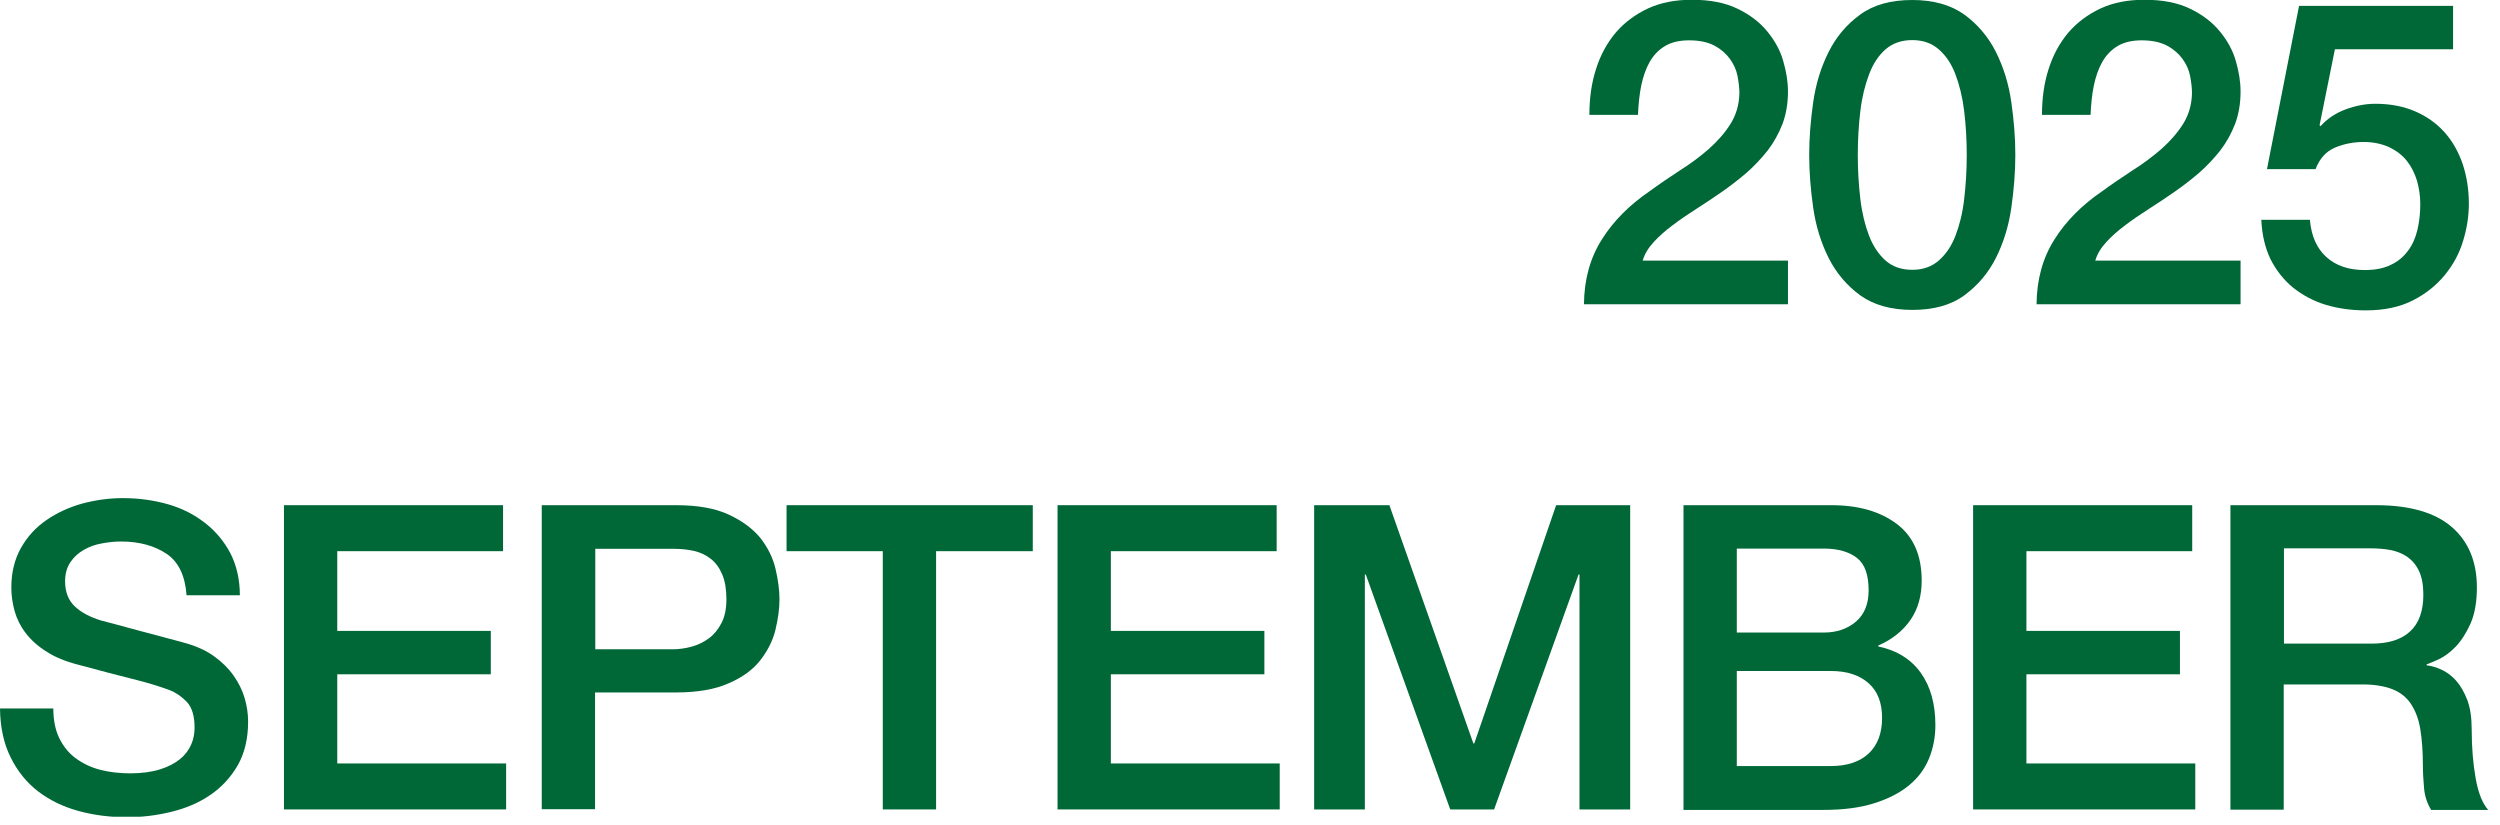
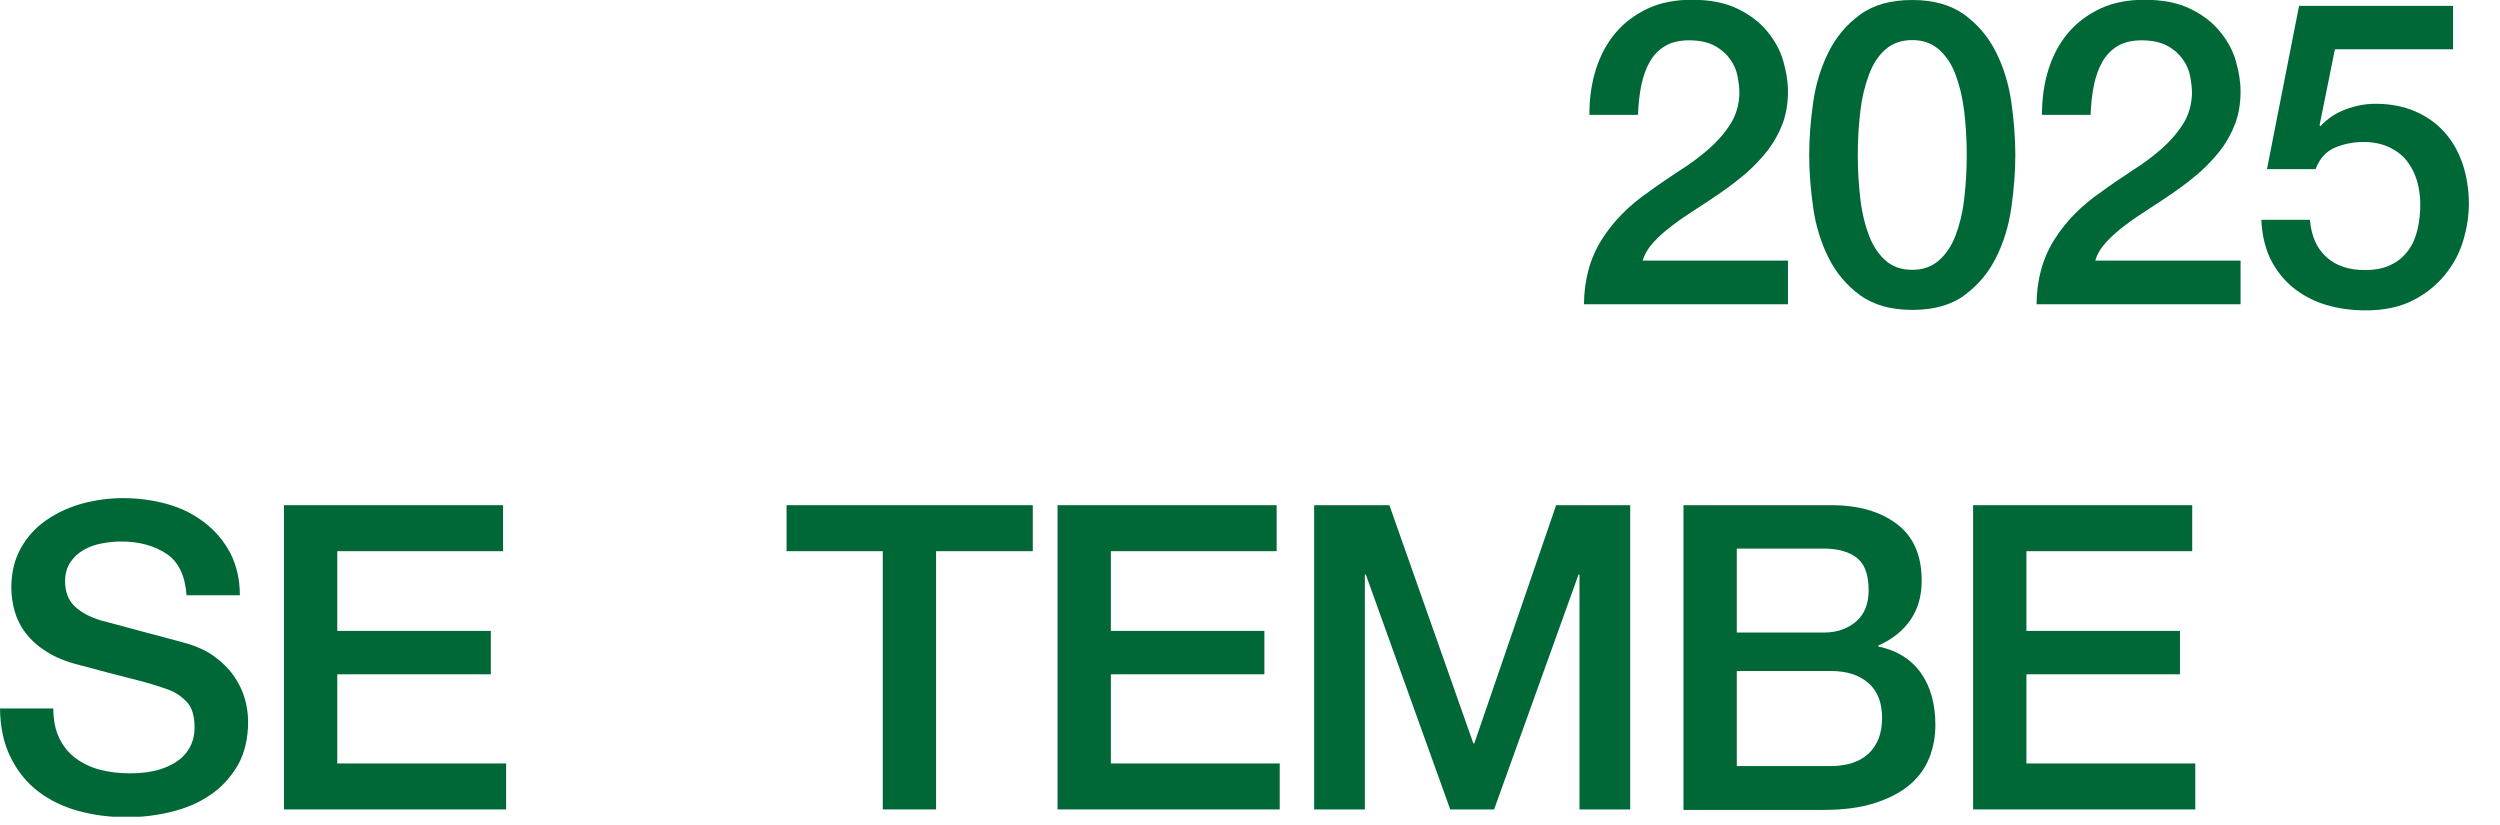
<svg xmlns="http://www.w3.org/2000/svg" width="106" height="35" viewBox="0 0 106 35" fill="none">
  <g clip-path="url(#clip0_1_78)">
    <path d="M75.8 12.9H67.16C67.17 11.85 67.42 10.94 67.92 10.15C68.41 9.37 69.09 8.69 69.94 8.11C70.35 7.81 70.78 7.52 71.22 7.23C71.67 6.95 72.08 6.64 72.45 6.32C72.82 5.99 73.13 5.64 73.37 5.26C73.61 4.88 73.74 4.44 73.75 3.95C73.75 3.72 73.72 3.48 73.67 3.22C73.62 2.96 73.51 2.72 73.35 2.5C73.19 2.28 72.98 2.09 72.7 1.94C72.42 1.79 72.06 1.71 71.62 1.71C71.21 1.71 70.87 1.79 70.6 1.95C70.33 2.11 70.11 2.34 69.95 2.62C69.79 2.9 69.67 3.24 69.59 3.62C69.51 4.01 69.47 4.42 69.45 4.87H67.39C67.39 4.17 67.48 3.52 67.67 2.93C67.86 2.33 68.14 1.82 68.51 1.38C68.88 0.95 69.34 0.61 69.87 0.36C70.41 0.11 71.03 -0.01 71.74 -0.01C72.51 -0.01 73.16 0.12 73.67 0.37C74.19 0.62 74.61 0.94 74.93 1.33C75.25 1.72 75.48 2.13 75.61 2.59C75.74 3.04 75.81 3.47 75.81 3.88C75.81 4.39 75.73 4.84 75.58 5.25C75.42 5.66 75.21 6.04 74.95 6.38C74.68 6.72 74.38 7.04 74.05 7.33C73.71 7.62 73.36 7.89 73 8.14C72.64 8.39 72.28 8.63 71.92 8.86C71.56 9.09 71.22 9.32 70.92 9.55C70.61 9.78 70.34 10.02 70.12 10.26C69.89 10.51 69.73 10.77 69.65 11.05H75.81V12.89L75.8 12.9Z" fill="#006837" />
    <path d="M81.08 0C81.98 0 82.72 0.21 83.29 0.62C83.86 1.04 84.31 1.57 84.63 2.21C84.95 2.85 85.17 3.56 85.28 4.33C85.39 5.1 85.45 5.85 85.45 6.57C85.45 7.29 85.39 8.04 85.28 8.81C85.17 9.58 84.95 10.29 84.63 10.93C84.31 11.57 83.86 12.1 83.29 12.52C82.72 12.94 81.98 13.14 81.08 13.14C80.18 13.14 79.44 12.93 78.87 12.52C78.3 12.1 77.85 11.57 77.53 10.93C77.21 10.29 76.99 9.58 76.88 8.81C76.77 8.04 76.71 7.29 76.71 6.57C76.71 5.85 76.77 5.1 76.88 4.33C76.99 3.56 77.21 2.85 77.53 2.21C77.85 1.57 78.29 1.04 78.87 0.62C79.44 0.2 80.18 0 81.08 0ZM81.08 11.44C81.53 11.44 81.9 11.31 82.2 11.05C82.5 10.79 82.74 10.44 82.91 10C83.08 9.56 83.21 9.05 83.28 8.45C83.35 7.86 83.39 7.23 83.39 6.57C83.39 5.91 83.35 5.28 83.28 4.7C83.21 4.12 83.08 3.6 82.91 3.15C82.74 2.7 82.5 2.35 82.2 2.09C81.9 1.83 81.53 1.7 81.08 1.7C80.63 1.7 80.25 1.83 79.95 2.09C79.65 2.35 79.42 2.7 79.25 3.15C79.08 3.6 78.95 4.11 78.88 4.7C78.81 5.28 78.77 5.91 78.77 6.57C78.77 7.23 78.81 7.86 78.88 8.45C78.95 9.04 79.08 9.56 79.25 10C79.42 10.44 79.66 10.79 79.95 11.05C80.25 11.31 80.62 11.44 81.08 11.44Z" fill="#006837" />
    <path d="M94.99 12.9H86.35C86.36 11.85 86.61 10.94 87.11 10.15C87.6 9.37 88.28 8.69 89.13 8.11C89.54 7.81 89.97 7.52 90.41 7.23C90.86 6.95 91.27 6.64 91.64 6.32C92.01 5.99 92.32 5.64 92.56 5.26C92.8 4.88 92.93 4.44 92.94 3.95C92.94 3.72 92.91 3.48 92.86 3.22C92.81 2.96 92.7 2.72 92.54 2.5C92.38 2.28 92.17 2.09 91.89 1.94C91.61 1.79 91.25 1.71 90.81 1.71C90.4 1.71 90.06 1.79 89.79 1.95C89.52 2.11 89.3 2.34 89.14 2.62C88.98 2.9 88.86 3.24 88.78 3.62C88.7 4.01 88.66 4.42 88.64 4.87H86.58C86.58 4.17 86.67 3.52 86.86 2.93C87.05 2.33 87.33 1.82 87.7 1.38C88.07 0.95 88.53 0.61 89.06 0.36C89.6 0.11 90.22 -0.01 90.93 -0.01C91.7 -0.01 92.35 0.12 92.86 0.37C93.38 0.62 93.8 0.94 94.12 1.33C94.44 1.72 94.67 2.13 94.8 2.59C94.93 3.04 95 3.47 95 3.88C95 4.39 94.92 4.84 94.77 5.25C94.61 5.66 94.4 6.04 94.14 6.38C93.87 6.72 93.57 7.04 93.24 7.33C92.9 7.62 92.55 7.89 92.19 8.14C91.83 8.39 91.47 8.63 91.11 8.86C90.75 9.09 90.41 9.32 90.11 9.55C89.8 9.78 89.53 10.02 89.31 10.26C89.08 10.51 88.92 10.77 88.84 11.05H95V12.89L94.99 12.9Z" fill="#006837" />
    <path d="M97.47 0.25H104.01V2.09H99L98.35 5.31L98.39 5.35C98.67 5.04 99.02 4.8 99.45 4.64C99.88 4.48 100.3 4.4 100.72 4.4C101.35 4.4 101.91 4.51 102.4 4.72C102.89 4.93 103.31 5.23 103.65 5.61C103.99 5.99 104.24 6.44 104.42 6.96C104.59 7.48 104.68 8.04 104.68 8.64C104.68 9.15 104.6 9.67 104.44 10.2C104.28 10.74 104.02 11.22 103.66 11.66C103.3 12.1 102.85 12.46 102.3 12.74C101.75 13.02 101.08 13.16 100.31 13.16C99.7 13.16 99.13 13.08 98.6 12.92C98.08 12.76 97.62 12.51 97.22 12.19C96.82 11.86 96.51 11.46 96.27 10.99C96.04 10.51 95.91 9.96 95.88 9.32H97.94C98 10.01 98.23 10.53 98.64 10.9C99.05 11.27 99.59 11.45 100.27 11.45C100.7 11.45 101.07 11.38 101.37 11.23C101.67 11.09 101.91 10.89 102.1 10.63C102.29 10.38 102.42 10.08 102.5 9.74C102.58 9.4 102.62 9.04 102.62 8.66C102.62 8.31 102.57 7.98 102.48 7.66C102.38 7.34 102.24 7.06 102.05 6.82C101.86 6.58 101.61 6.39 101.3 6.24C100.99 6.1 100.63 6.02 100.22 6.02C99.79 6.02 99.38 6.1 99 6.26C98.62 6.42 98.35 6.73 98.18 7.17H96.12L97.48 0.25H97.47Z" fill="#006837" />
    <path d="M2.26 30.02C2.26 30.51 2.34 30.94 2.51 31.29C2.68 31.64 2.91 31.93 3.21 32.15C3.51 32.37 3.86 32.54 4.25 32.64C4.64 32.74 5.07 32.79 5.52 32.79C6.01 32.79 6.44 32.73 6.79 32.62C7.14 32.51 7.42 32.36 7.64 32.18C7.86 32 8.01 31.79 8.11 31.56C8.21 31.33 8.25 31.09 8.25 30.85C8.25 30.36 8.14 29.99 7.92 29.76C7.7 29.53 7.45 29.36 7.19 29.26C6.73 29.09 6.2 28.93 5.59 28.78C4.98 28.63 4.23 28.43 3.34 28.19C2.79 28.05 2.32 27.86 1.96 27.62C1.59 27.39 1.3 27.12 1.08 26.83C0.86 26.54 0.71 26.23 0.62 25.91C0.53 25.58 0.48 25.25 0.48 24.92C0.48 24.27 0.62 23.71 0.89 23.23C1.16 22.75 1.52 22.36 1.97 22.05C2.42 21.74 2.92 21.51 3.49 21.35C4.06 21.2 4.63 21.12 5.21 21.12C5.88 21.12 6.52 21.21 7.12 21.38C7.72 21.55 8.24 21.82 8.69 22.17C9.14 22.52 9.5 22.95 9.77 23.46C10.03 23.97 10.17 24.57 10.17 25.24H7.91C7.85 24.41 7.57 23.82 7.06 23.48C6.55 23.14 5.91 22.96 5.13 22.96C4.86 22.96 4.59 22.99 4.32 23.04C4.04 23.09 3.79 23.18 3.56 23.31C3.33 23.44 3.14 23.61 2.99 23.83C2.84 24.05 2.76 24.32 2.76 24.64C2.76 25.1 2.9 25.46 3.18 25.72C3.46 25.98 3.83 26.17 4.29 26.31C4.34 26.32 4.53 26.37 4.86 26.46C5.19 26.55 5.56 26.65 5.97 26.76C6.38 26.87 6.78 26.97 7.17 27.08C7.56 27.18 7.84 27.26 8.01 27.31C8.43 27.44 8.8 27.62 9.11 27.85C9.42 28.08 9.69 28.34 9.9 28.64C10.11 28.94 10.27 29.25 10.37 29.59C10.47 29.93 10.52 30.26 10.52 30.6C10.52 31.32 10.37 31.94 10.08 32.45C9.78 32.96 9.4 33.38 8.91 33.71C8.43 34.04 7.88 34.27 7.27 34.42C6.66 34.57 6.03 34.65 5.39 34.65C4.65 34.65 3.96 34.56 3.31 34.38C2.66 34.2 2.09 33.92 1.61 33.55C1.13 33.18 0.74 32.7 0.45 32.11C0.16 31.53 0.01 30.84 0 30.04H2.26V30.02Z" fill="#006837" />
    <path d="M12.04 21.42H21.33V23.37H14.3V26.75H20.81V28.59H14.3V32.37H21.46V34.32H12.04V21.42Z" fill="#006837" />
-     <path d="M22.97 21.42H28.66C29.58 21.42 30.32 21.55 30.9 21.82C31.48 22.09 31.92 22.42 32.24 22.81C32.55 23.21 32.77 23.64 32.88 24.11C32.99 24.58 33.05 25.01 33.05 25.41C33.05 25.81 32.99 26.24 32.88 26.7C32.77 27.16 32.55 27.59 32.24 27.99C31.93 28.39 31.48 28.72 30.9 28.97C30.32 29.23 29.57 29.36 28.66 29.36H25.23V34.31H22.97V21.41V21.42ZM25.23 27.53H28.54C28.79 27.53 29.05 27.49 29.32 27.42C29.58 27.35 29.83 27.23 30.05 27.07C30.27 26.91 30.45 26.69 30.59 26.42C30.73 26.15 30.8 25.81 30.8 25.4C30.8 24.99 30.74 24.63 30.62 24.35C30.5 24.07 30.34 23.85 30.13 23.69C29.93 23.53 29.69 23.42 29.43 23.36C29.16 23.3 28.88 23.27 28.58 23.27H25.24V27.54L25.23 27.53Z" fill="#006837" />
    <path d="M33.34 21.42H43.79V23.37H39.69V34.32H37.43V23.37H33.35V21.42H33.34Z" fill="#006837" />
    <path d="M44.84 21.42H54.13V23.37H47.1V26.75H53.61V28.59H47.1V32.37H54.26V34.32H44.84V21.42Z" fill="#006837" />
    <path d="M55.73 21.42H58.91L62.47 31.52H62.51L65.98 21.42H69.12V34.32H66.97V24.36H66.93L63.35 34.32H61.49L57.91 24.36H57.87V34.32H55.72V21.42H55.73Z" fill="#006837" />
    <path d="M71.38 21.42H77.65C78.81 21.42 79.73 21.69 80.43 22.22C81.13 22.75 81.48 23.55 81.48 24.62C81.48 25.27 81.32 25.83 81 26.29C80.68 26.75 80.23 27.11 79.64 27.37V27.41C80.44 27.58 81.04 27.96 81.45 28.54C81.86 29.12 82.06 29.86 82.06 30.74C82.06 31.25 81.97 31.72 81.79 32.16C81.61 32.6 81.33 32.98 80.94 33.3C80.55 33.62 80.06 33.87 79.46 34.06C78.86 34.25 78.14 34.34 77.31 34.34H71.38V21.44V21.42ZM73.64 26.82H77.33C77.87 26.82 78.32 26.67 78.69 26.36C79.05 26.05 79.23 25.61 79.23 25.03C79.23 24.38 79.07 23.92 78.74 23.66C78.41 23.4 77.94 23.26 77.33 23.26H73.64V26.82ZM73.64 32.48H77.63C78.32 32.48 78.85 32.3 79.23 31.95C79.61 31.59 79.8 31.09 79.8 30.44C79.8 29.79 79.61 29.31 79.23 28.97C78.85 28.63 78.32 28.45 77.63 28.45H73.64V32.48Z" fill="#006837" />
    <path d="M83.66 21.42H92.95V23.37H85.92V26.75H92.43V28.59H85.92V32.37H93.08V34.32H83.66V21.42Z" fill="#006837" />
-     <path d="M94.59 21.42H100.75C102.17 21.42 103.24 21.73 103.95 22.34C104.66 22.95 105.02 23.81 105.02 24.91C105.02 25.52 104.93 26.03 104.75 26.44C104.57 26.84 104.36 27.17 104.12 27.42C103.88 27.67 103.64 27.84 103.41 27.95C103.17 28.06 103 28.13 102.89 28.17V28.21C103.08 28.23 103.29 28.29 103.51 28.39C103.73 28.49 103.94 28.64 104.13 28.85C104.32 29.06 104.48 29.34 104.61 29.67C104.74 30.01 104.8 30.43 104.8 30.94C104.8 31.7 104.86 32.39 104.97 33.01C105.08 33.63 105.26 34.07 105.5 34.34H103.08C102.91 34.06 102.81 33.76 102.78 33.42C102.75 33.08 102.73 32.76 102.73 32.44C102.73 31.85 102.69 31.34 102.62 30.91C102.55 30.48 102.41 30.13 102.22 29.84C102.03 29.56 101.77 29.35 101.43 29.22C101.1 29.09 100.67 29.02 100.16 29.02H96.83V34.33H94.57V21.43L94.59 21.42ZM96.85 27.29H100.55C101.27 27.29 101.82 27.12 102.19 26.77C102.56 26.43 102.75 25.91 102.75 25.22C102.75 24.81 102.69 24.48 102.57 24.22C102.45 23.96 102.28 23.76 102.07 23.61C101.86 23.47 101.62 23.37 101.35 23.32C101.08 23.27 100.8 23.25 100.51 23.25H96.84V27.28L96.85 27.29Z" fill="#006837" />
  </g>
  <defs>
    <clipPath id="clip0_1_78">
      <rect width="105.5" height="34.63" fill="white" />
    </clipPath>
  </defs>
</svg>